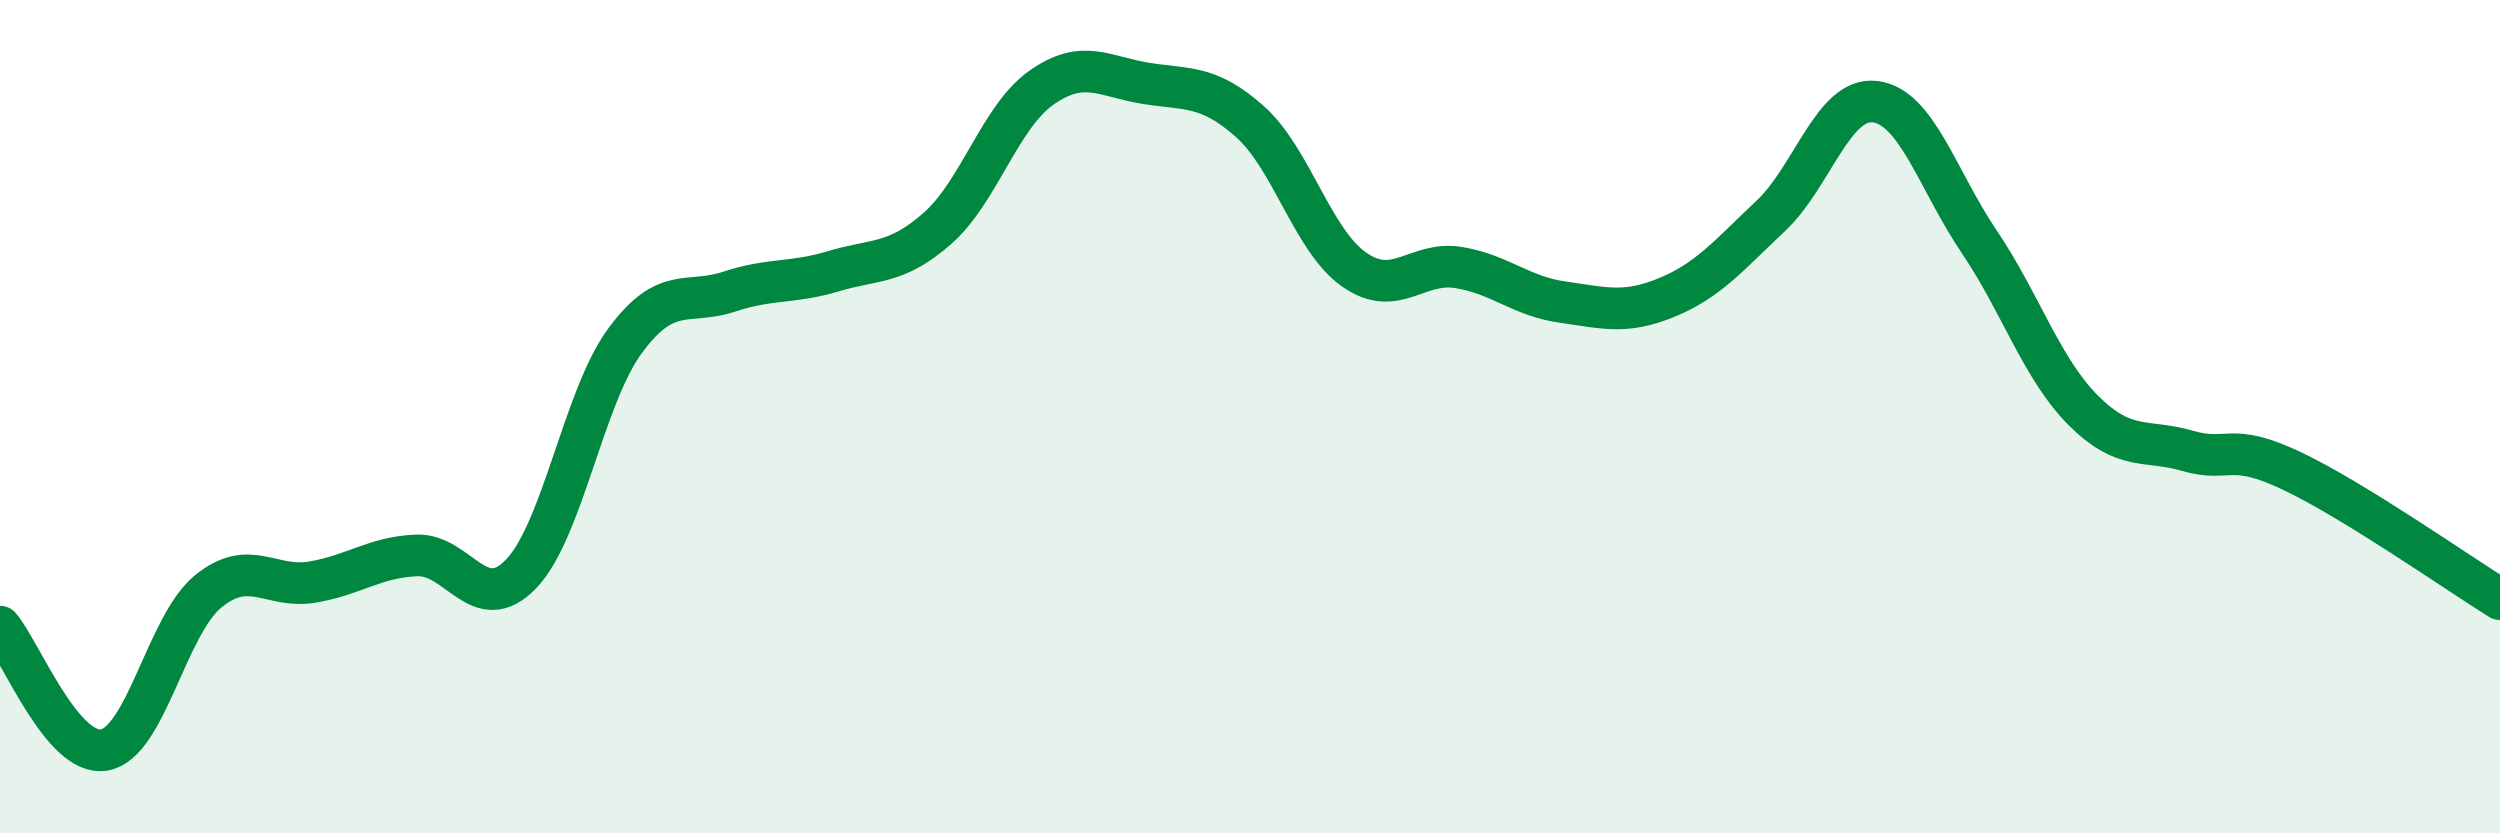
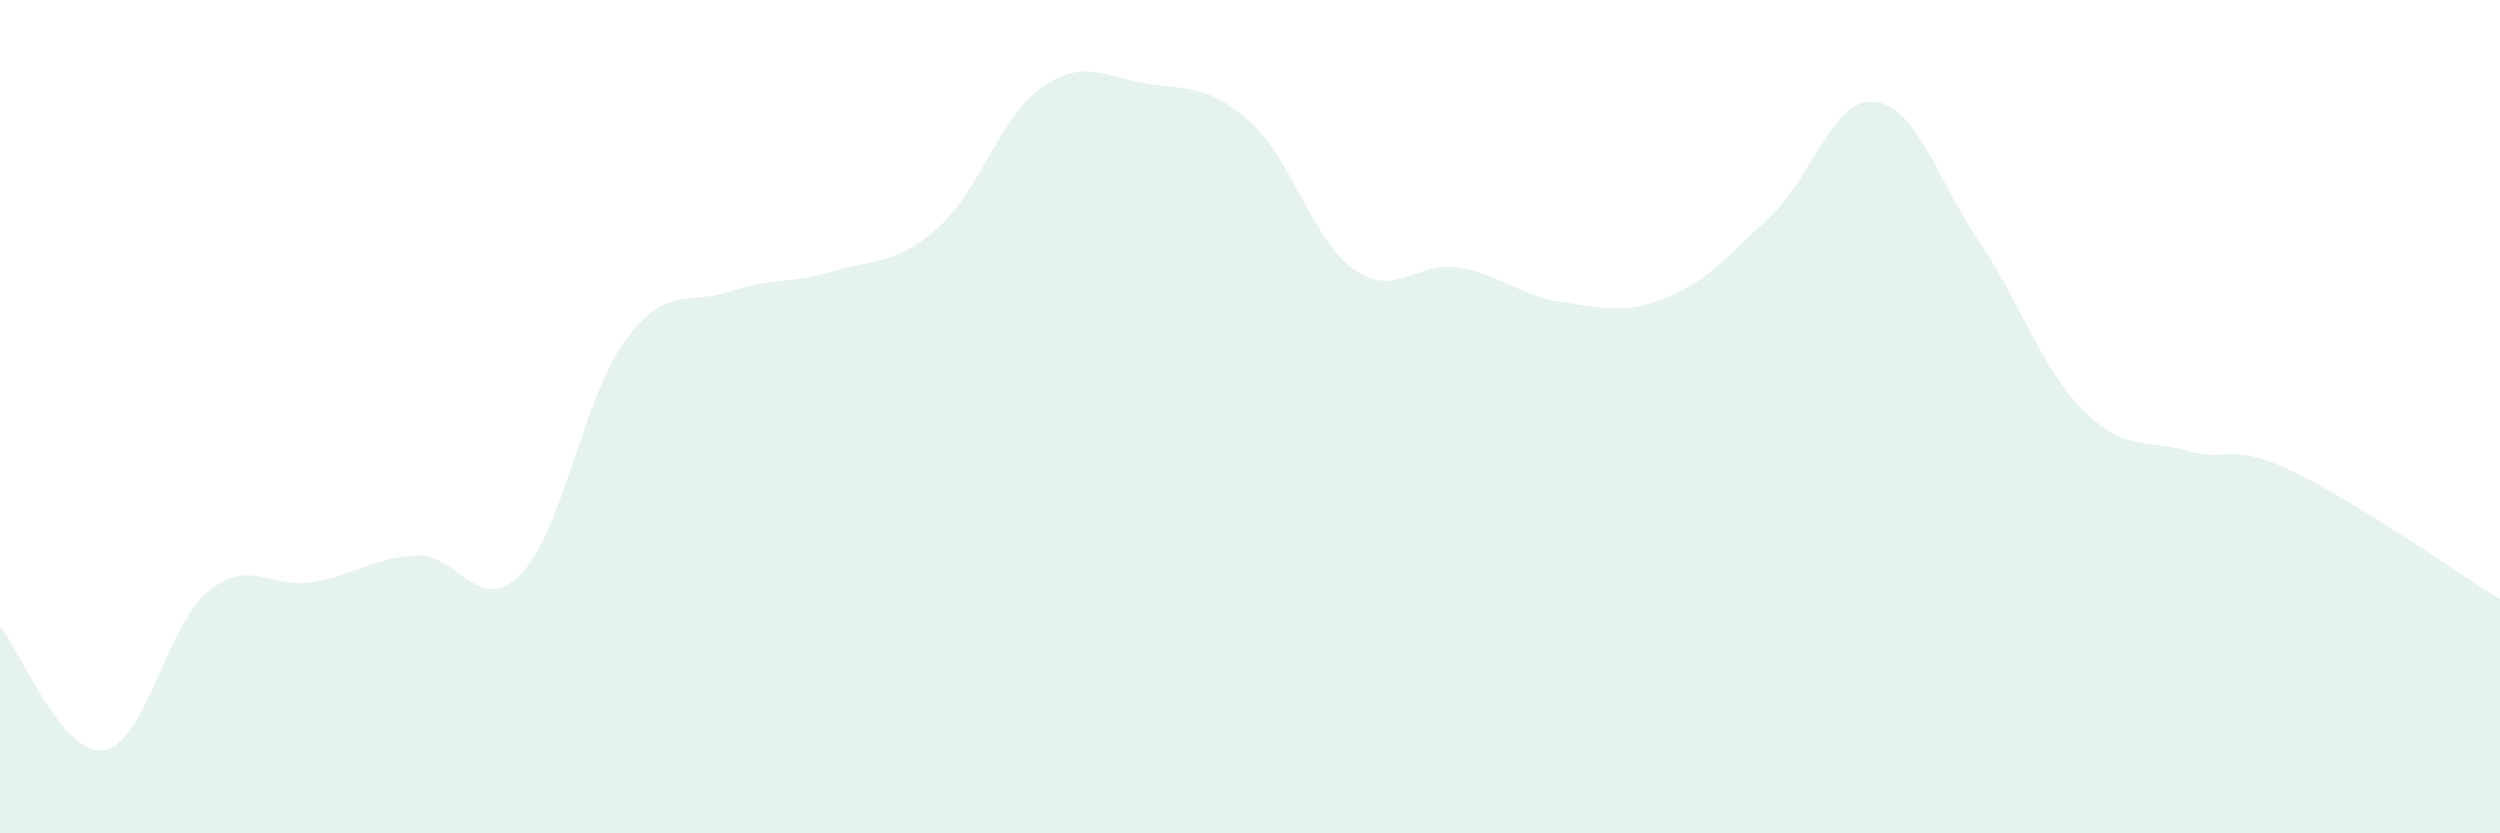
<svg xmlns="http://www.w3.org/2000/svg" width="60" height="20" viewBox="0 0 60 20">
  <path d="M 0,15.04 C 0.5,15.63 1.5,18.17 2.5,18 C 3.5,17.83 4,15 5,14.19 C 6,13.38 6.5,14.14 7.5,13.97 C 8.5,13.8 9,13.37 10,13.33 C 11,13.29 11.5,14.81 12.5,13.78 C 13.5,12.75 14,9.54 15,8.18 C 16,6.82 16.5,7.33 17.5,7 C 18.5,6.67 19,6.81 20,6.51 C 21,6.21 21.5,6.36 22.5,5.48 C 23.5,4.6 24,2.8 25,2.1 C 26,1.4 26.5,1.84 27.5,2 C 28.5,2.16 29,2.03 30,2.92 C 31,3.81 31.5,5.77 32.5,6.47 C 33.5,7.17 34,6.26 35,6.42 C 36,6.58 36.5,7.11 37.5,7.25 C 38.5,7.39 39,7.55 40,7.14 C 41,6.73 41.5,6.12 42.5,5.18 C 43.5,4.24 44,2.32 45,2.44 C 46,2.56 46.5,4.32 47.5,5.8 C 48.5,7.28 49,8.85 50,9.85 C 51,10.85 51.5,10.53 52.5,10.82 C 53.5,11.11 53.5,10.59 55,11.3 C 56.5,12.01 59,13.76 60,14.38L60 20L0 20Z" fill="#008740" opacity="0.1" stroke-linecap="round" stroke-linejoin="round" />
-   <path d="M 0,15.04 C 0.5,15.63 1.5,18.17 2.5,18 C 3.5,17.83 4,15 5,14.19 C 6,13.38 6.5,14.14 7.5,13.97 C 8.5,13.8 9,13.37 10,13.33 C 11,13.29 11.5,14.81 12.5,13.78 C 13.5,12.75 14,9.54 15,8.18 C 16,6.82 16.5,7.33 17.5,7 C 18.5,6.67 19,6.81 20,6.51 C 21,6.21 21.5,6.36 22.5,5.48 C 23.5,4.6 24,2.8 25,2.1 C 26,1.4 26.5,1.84 27.5,2 C 28.5,2.16 29,2.03 30,2.92 C 31,3.81 31.5,5.77 32.5,6.47 C 33.5,7.17 34,6.26 35,6.42 C 36,6.58 36.5,7.11 37.5,7.25 C 38.5,7.39 39,7.55 40,7.14 C 41,6.73 41.5,6.12 42.5,5.18 C 43.5,4.24 44,2.32 45,2.44 C 46,2.56 46.5,4.32 47.5,5.8 C 48.5,7.28 49,8.85 50,9.85 C 51,10.85 51.5,10.53 52.5,10.82 C 53.5,11.11 53.5,10.59 55,11.3 C 56.5,12.01 59,13.76 60,14.38" stroke="#008740" stroke-width="1" fill="none" stroke-linecap="round" stroke-linejoin="round" />
</svg>